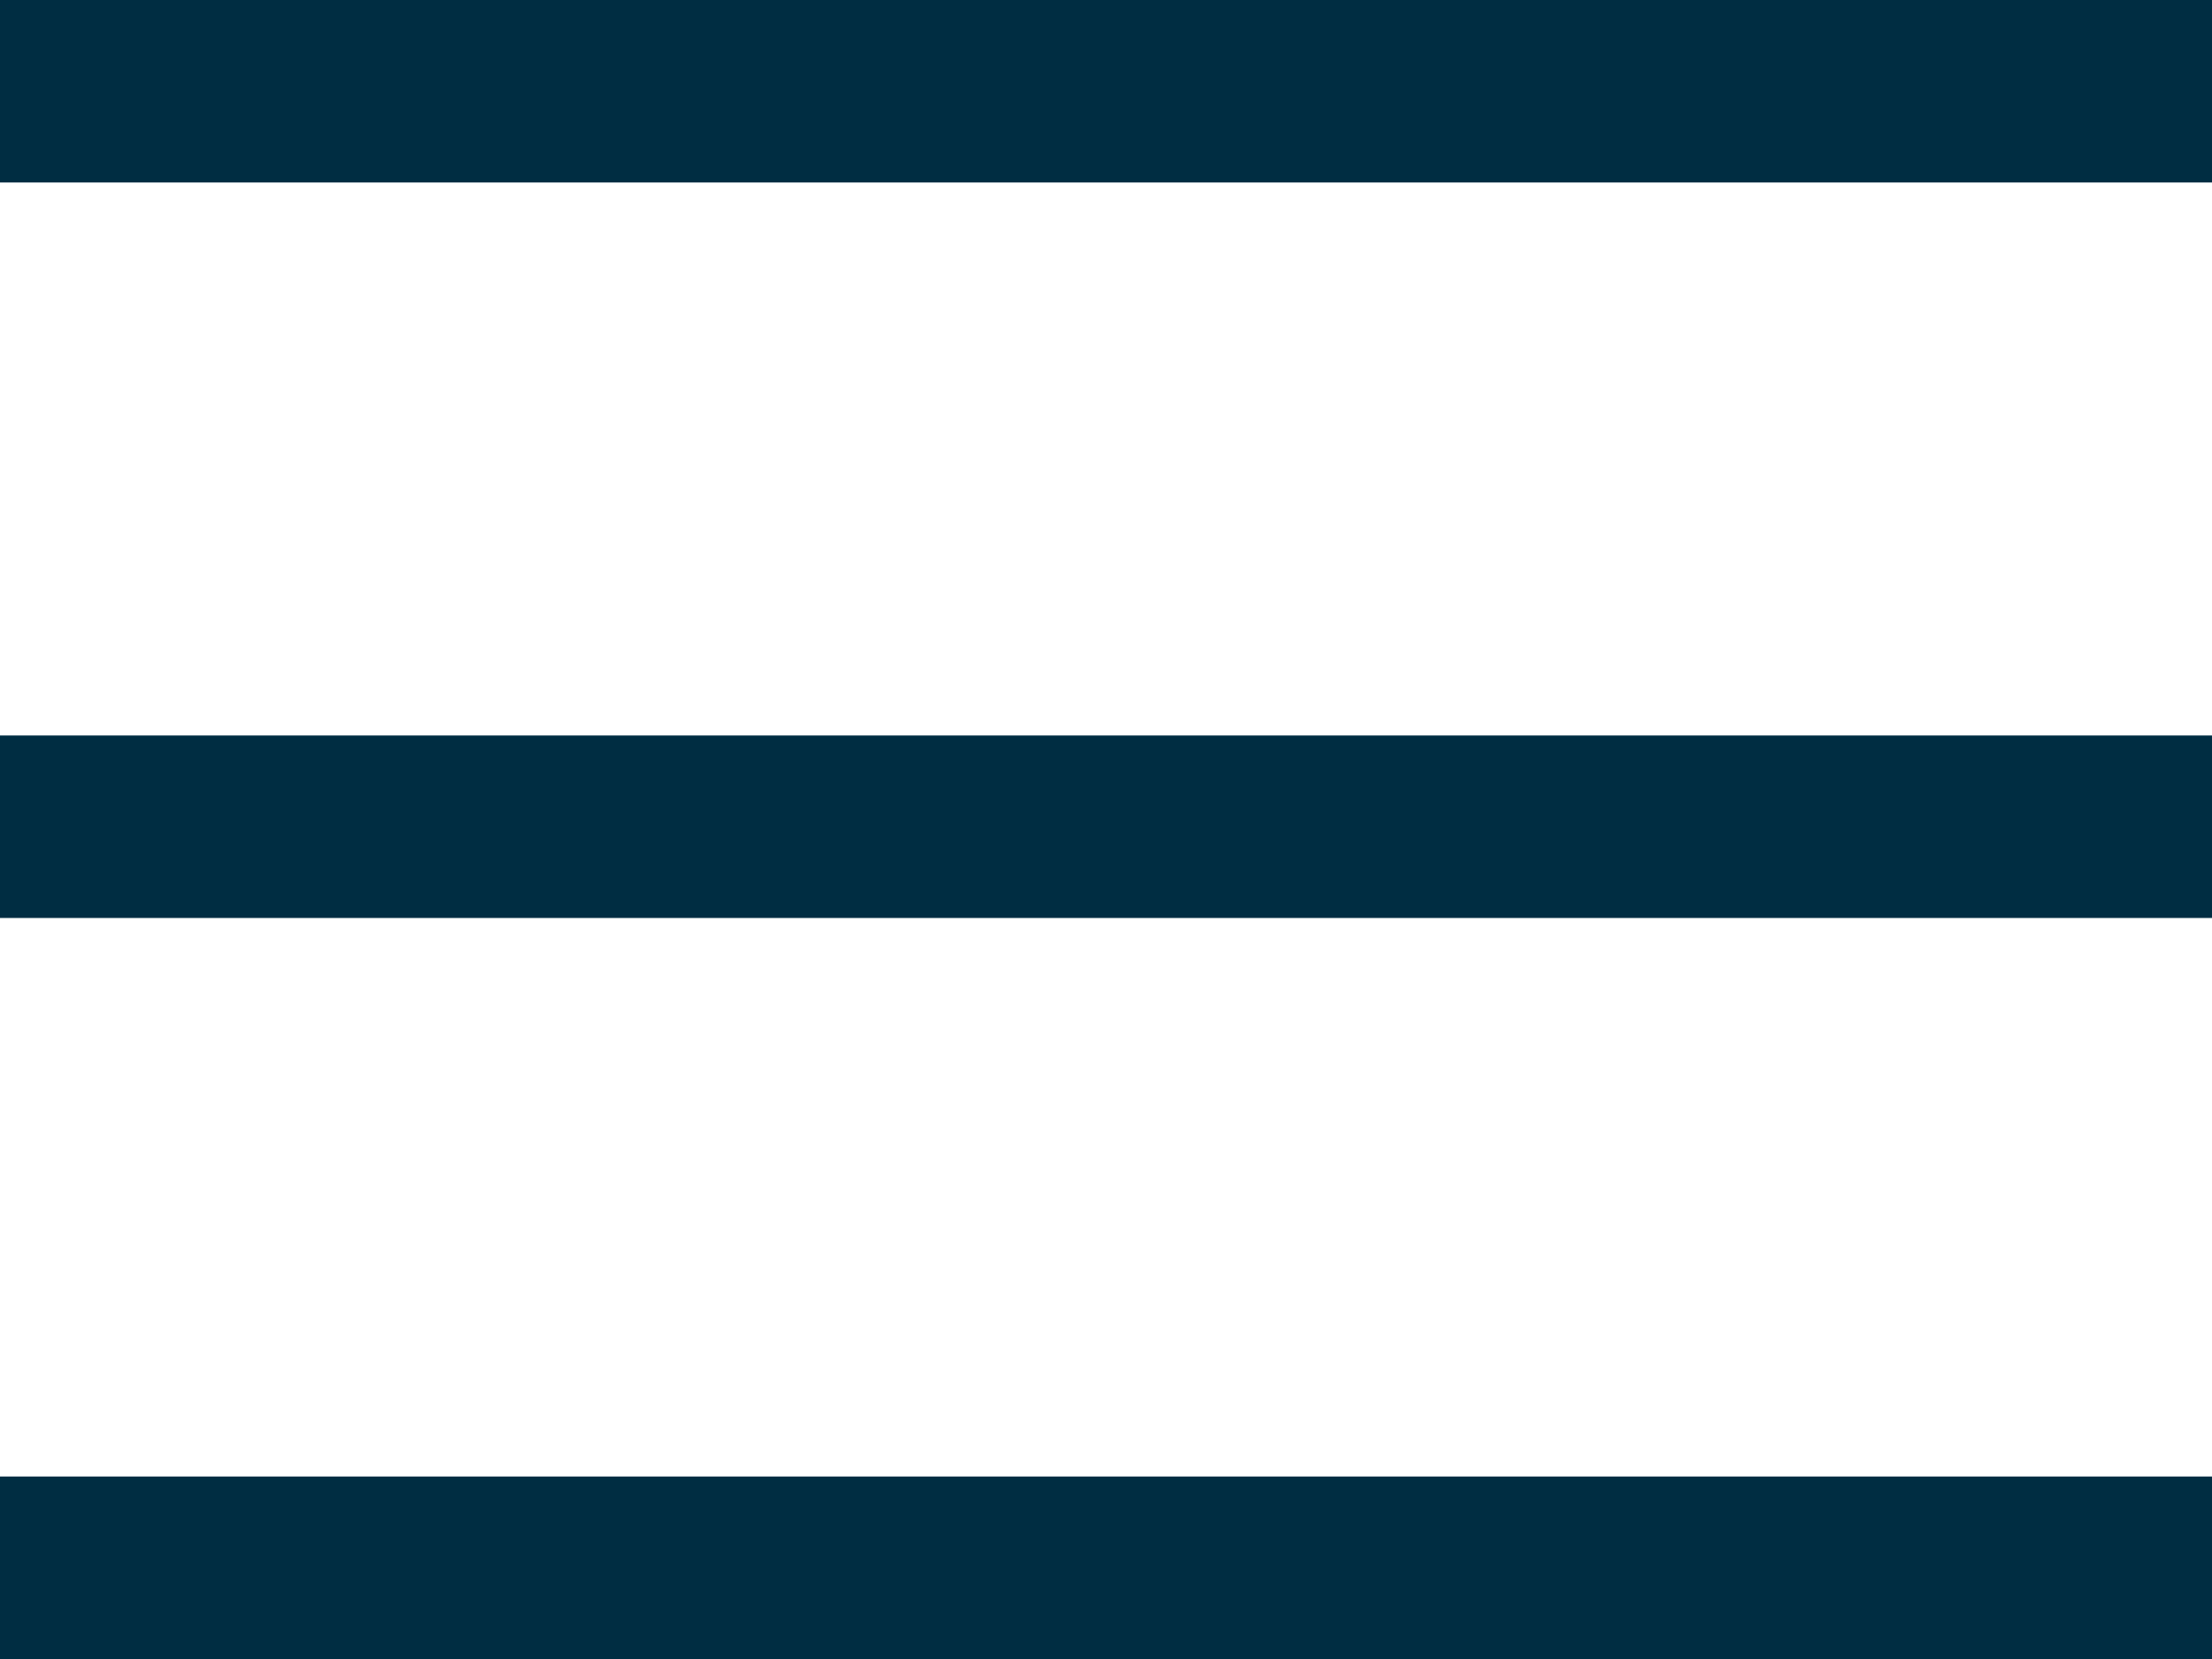
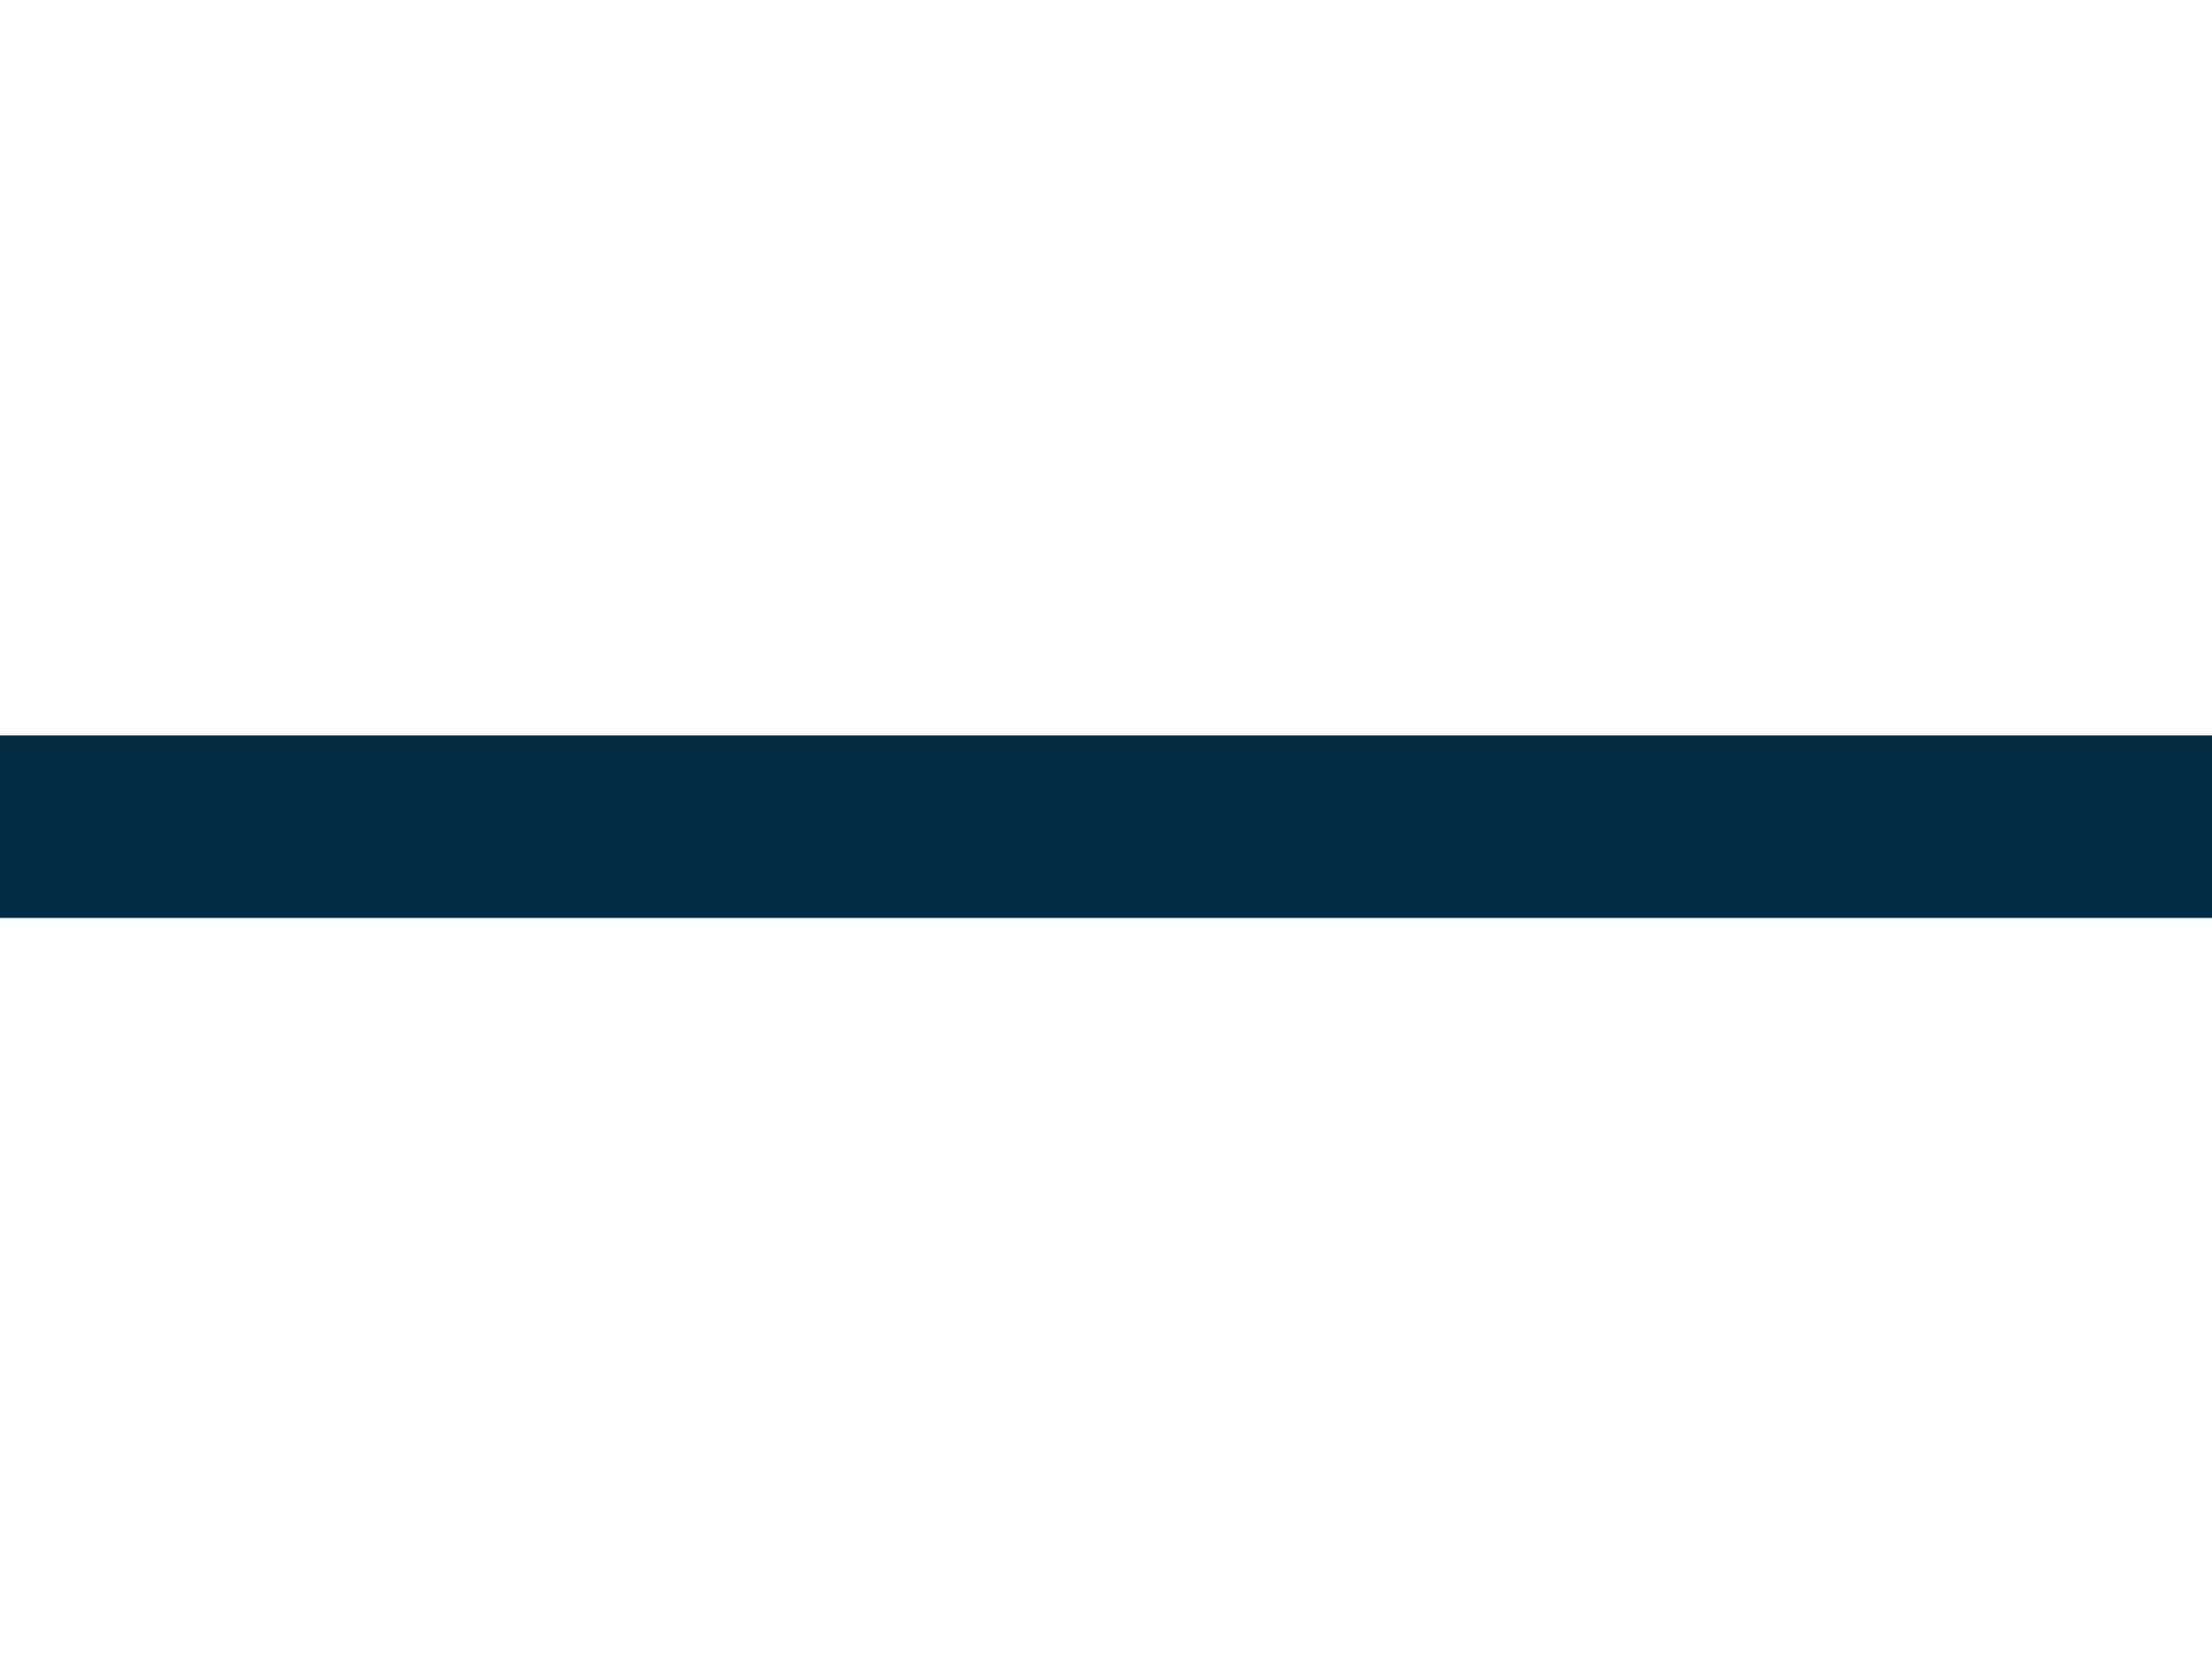
<svg xmlns="http://www.w3.org/2000/svg" version="1.1" id="Layer_1" x="0px" y="0px" viewBox="0 0 40 30" style="enable-background:new 0 0 40 30;" xml:space="preserve">
  <style type="text/css">
	.st0{fill-rule:evenodd;clip-rule:evenodd;fill:#002D42;}
</style>
-   <rect id="Rectangle" class="st0" width="40" height="3.3" />
  <rect id="Rectangle-Copy" y="13.3" class="st0" width="40" height="3.3" />
-   <rect id="Rectangle-Copy-2" y="26.7" class="st0" width="40" height="3.3" />
</svg>